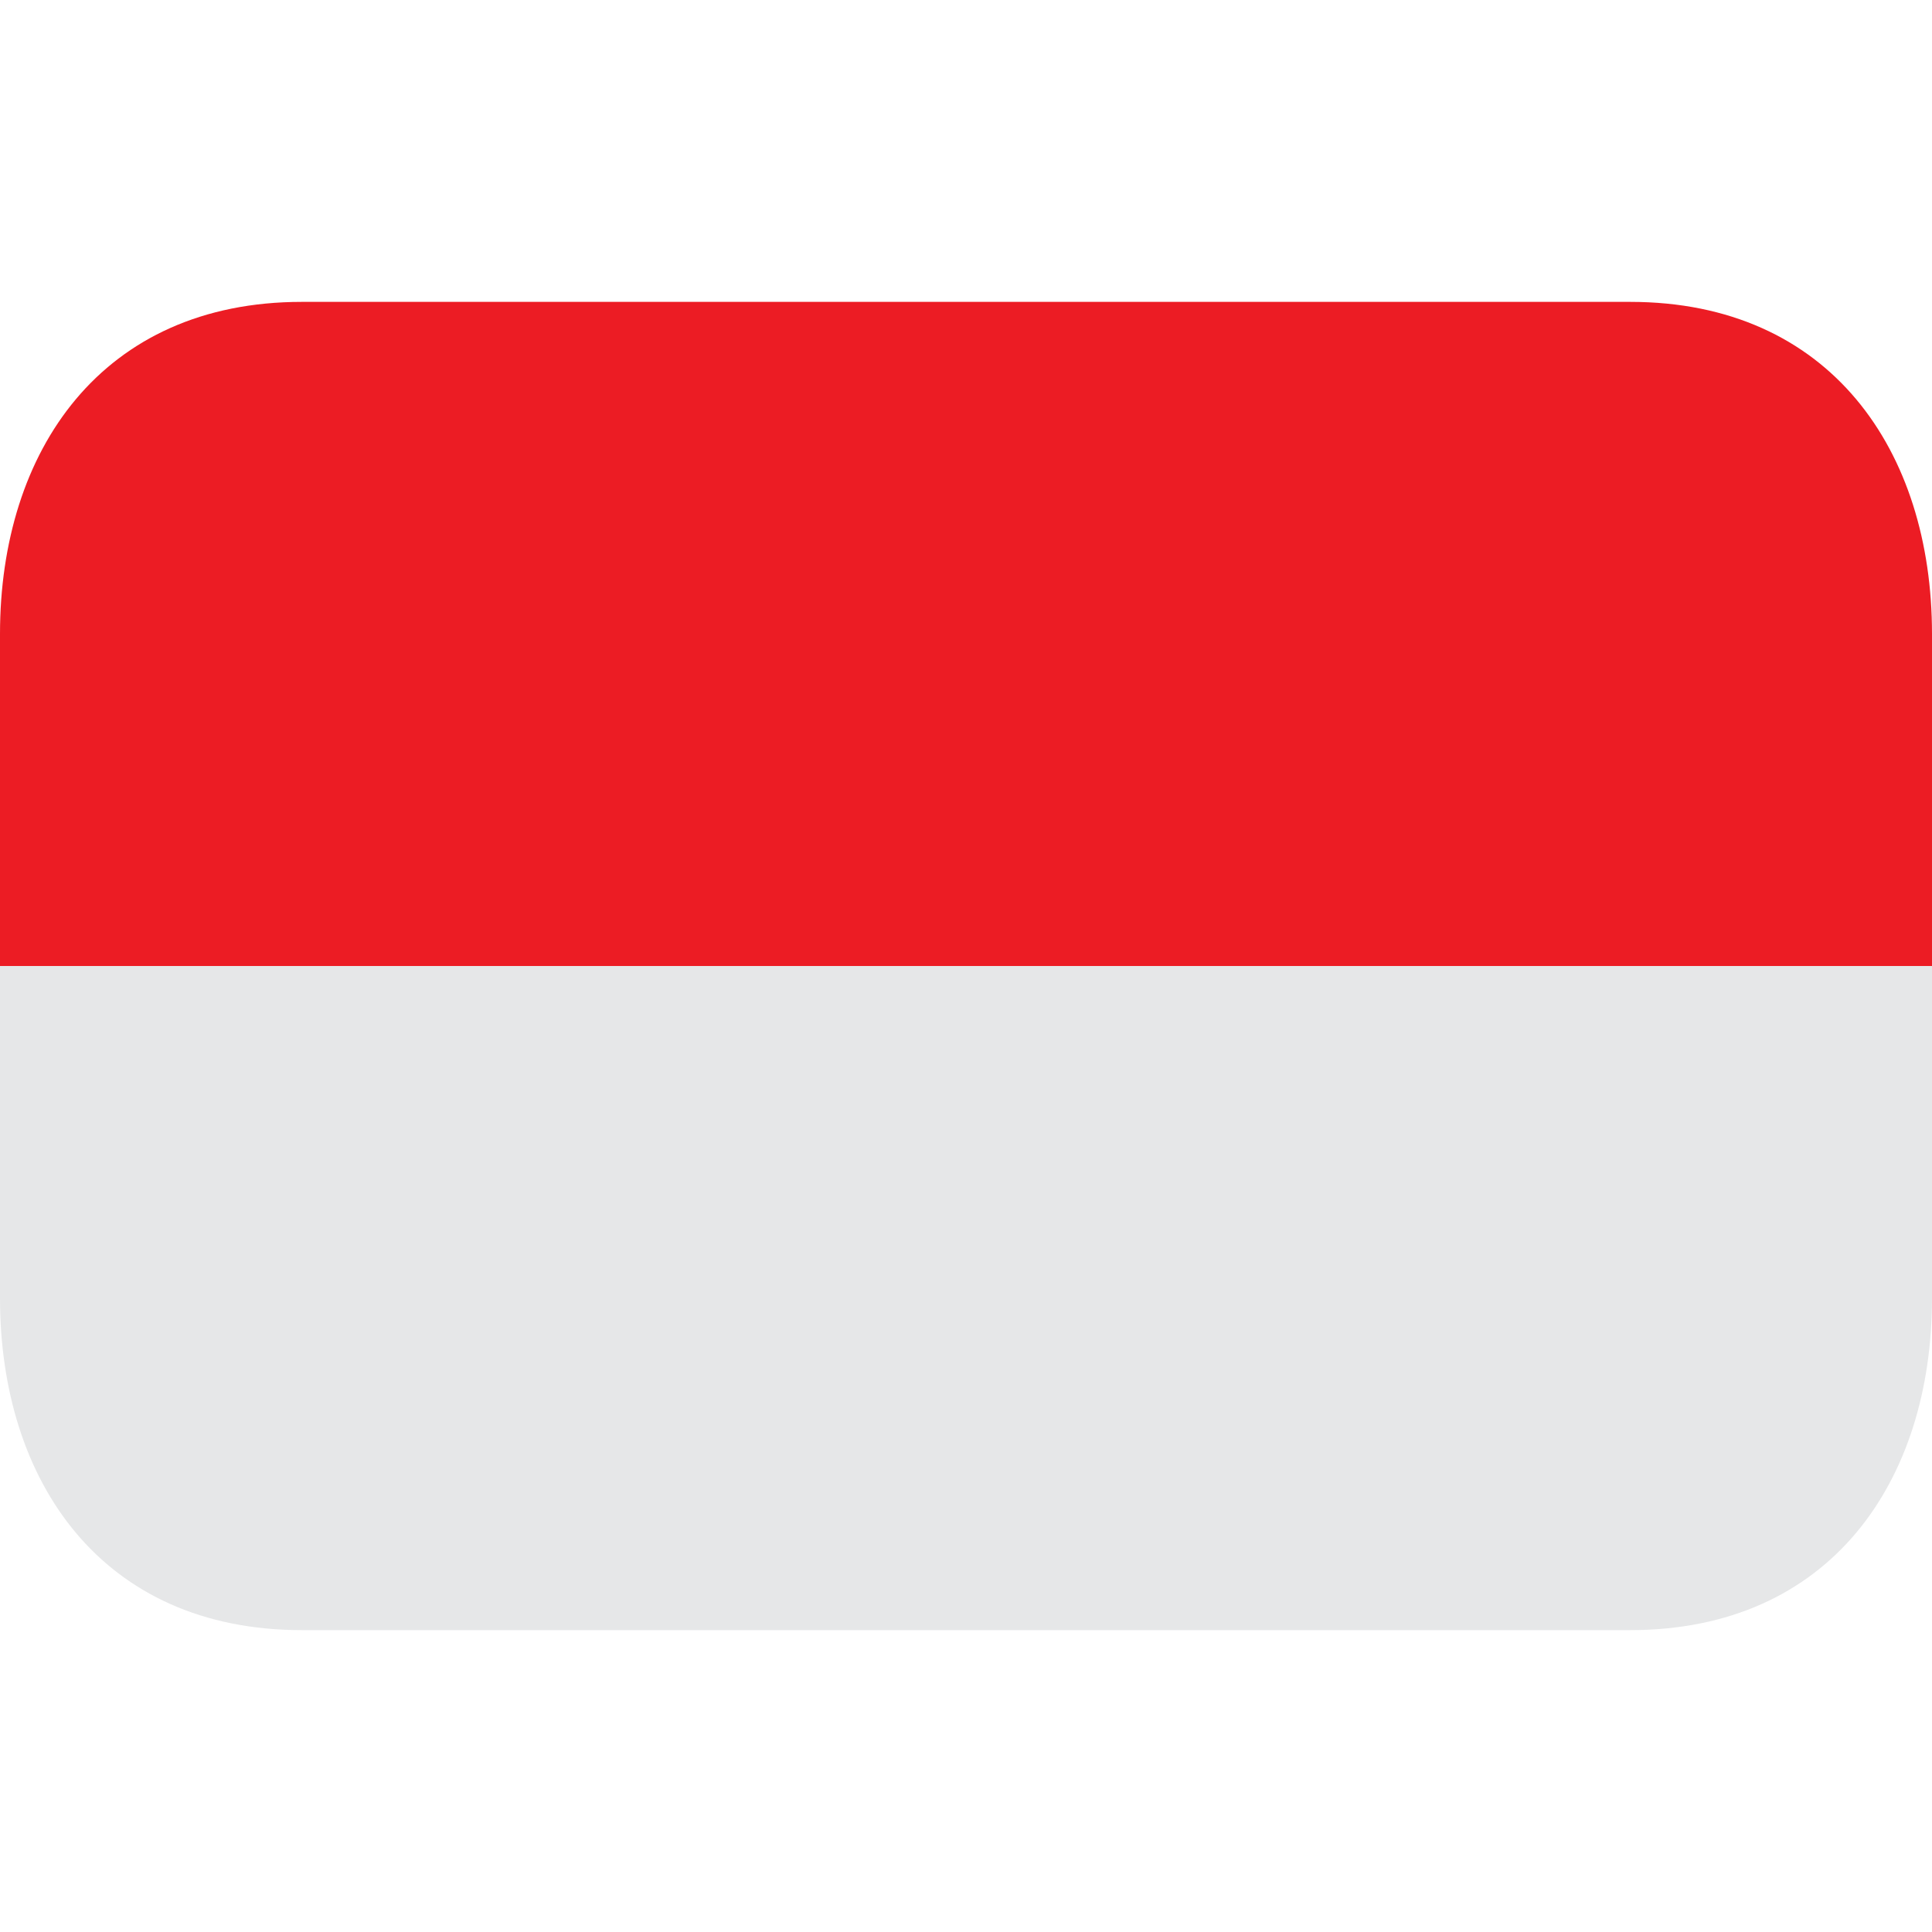
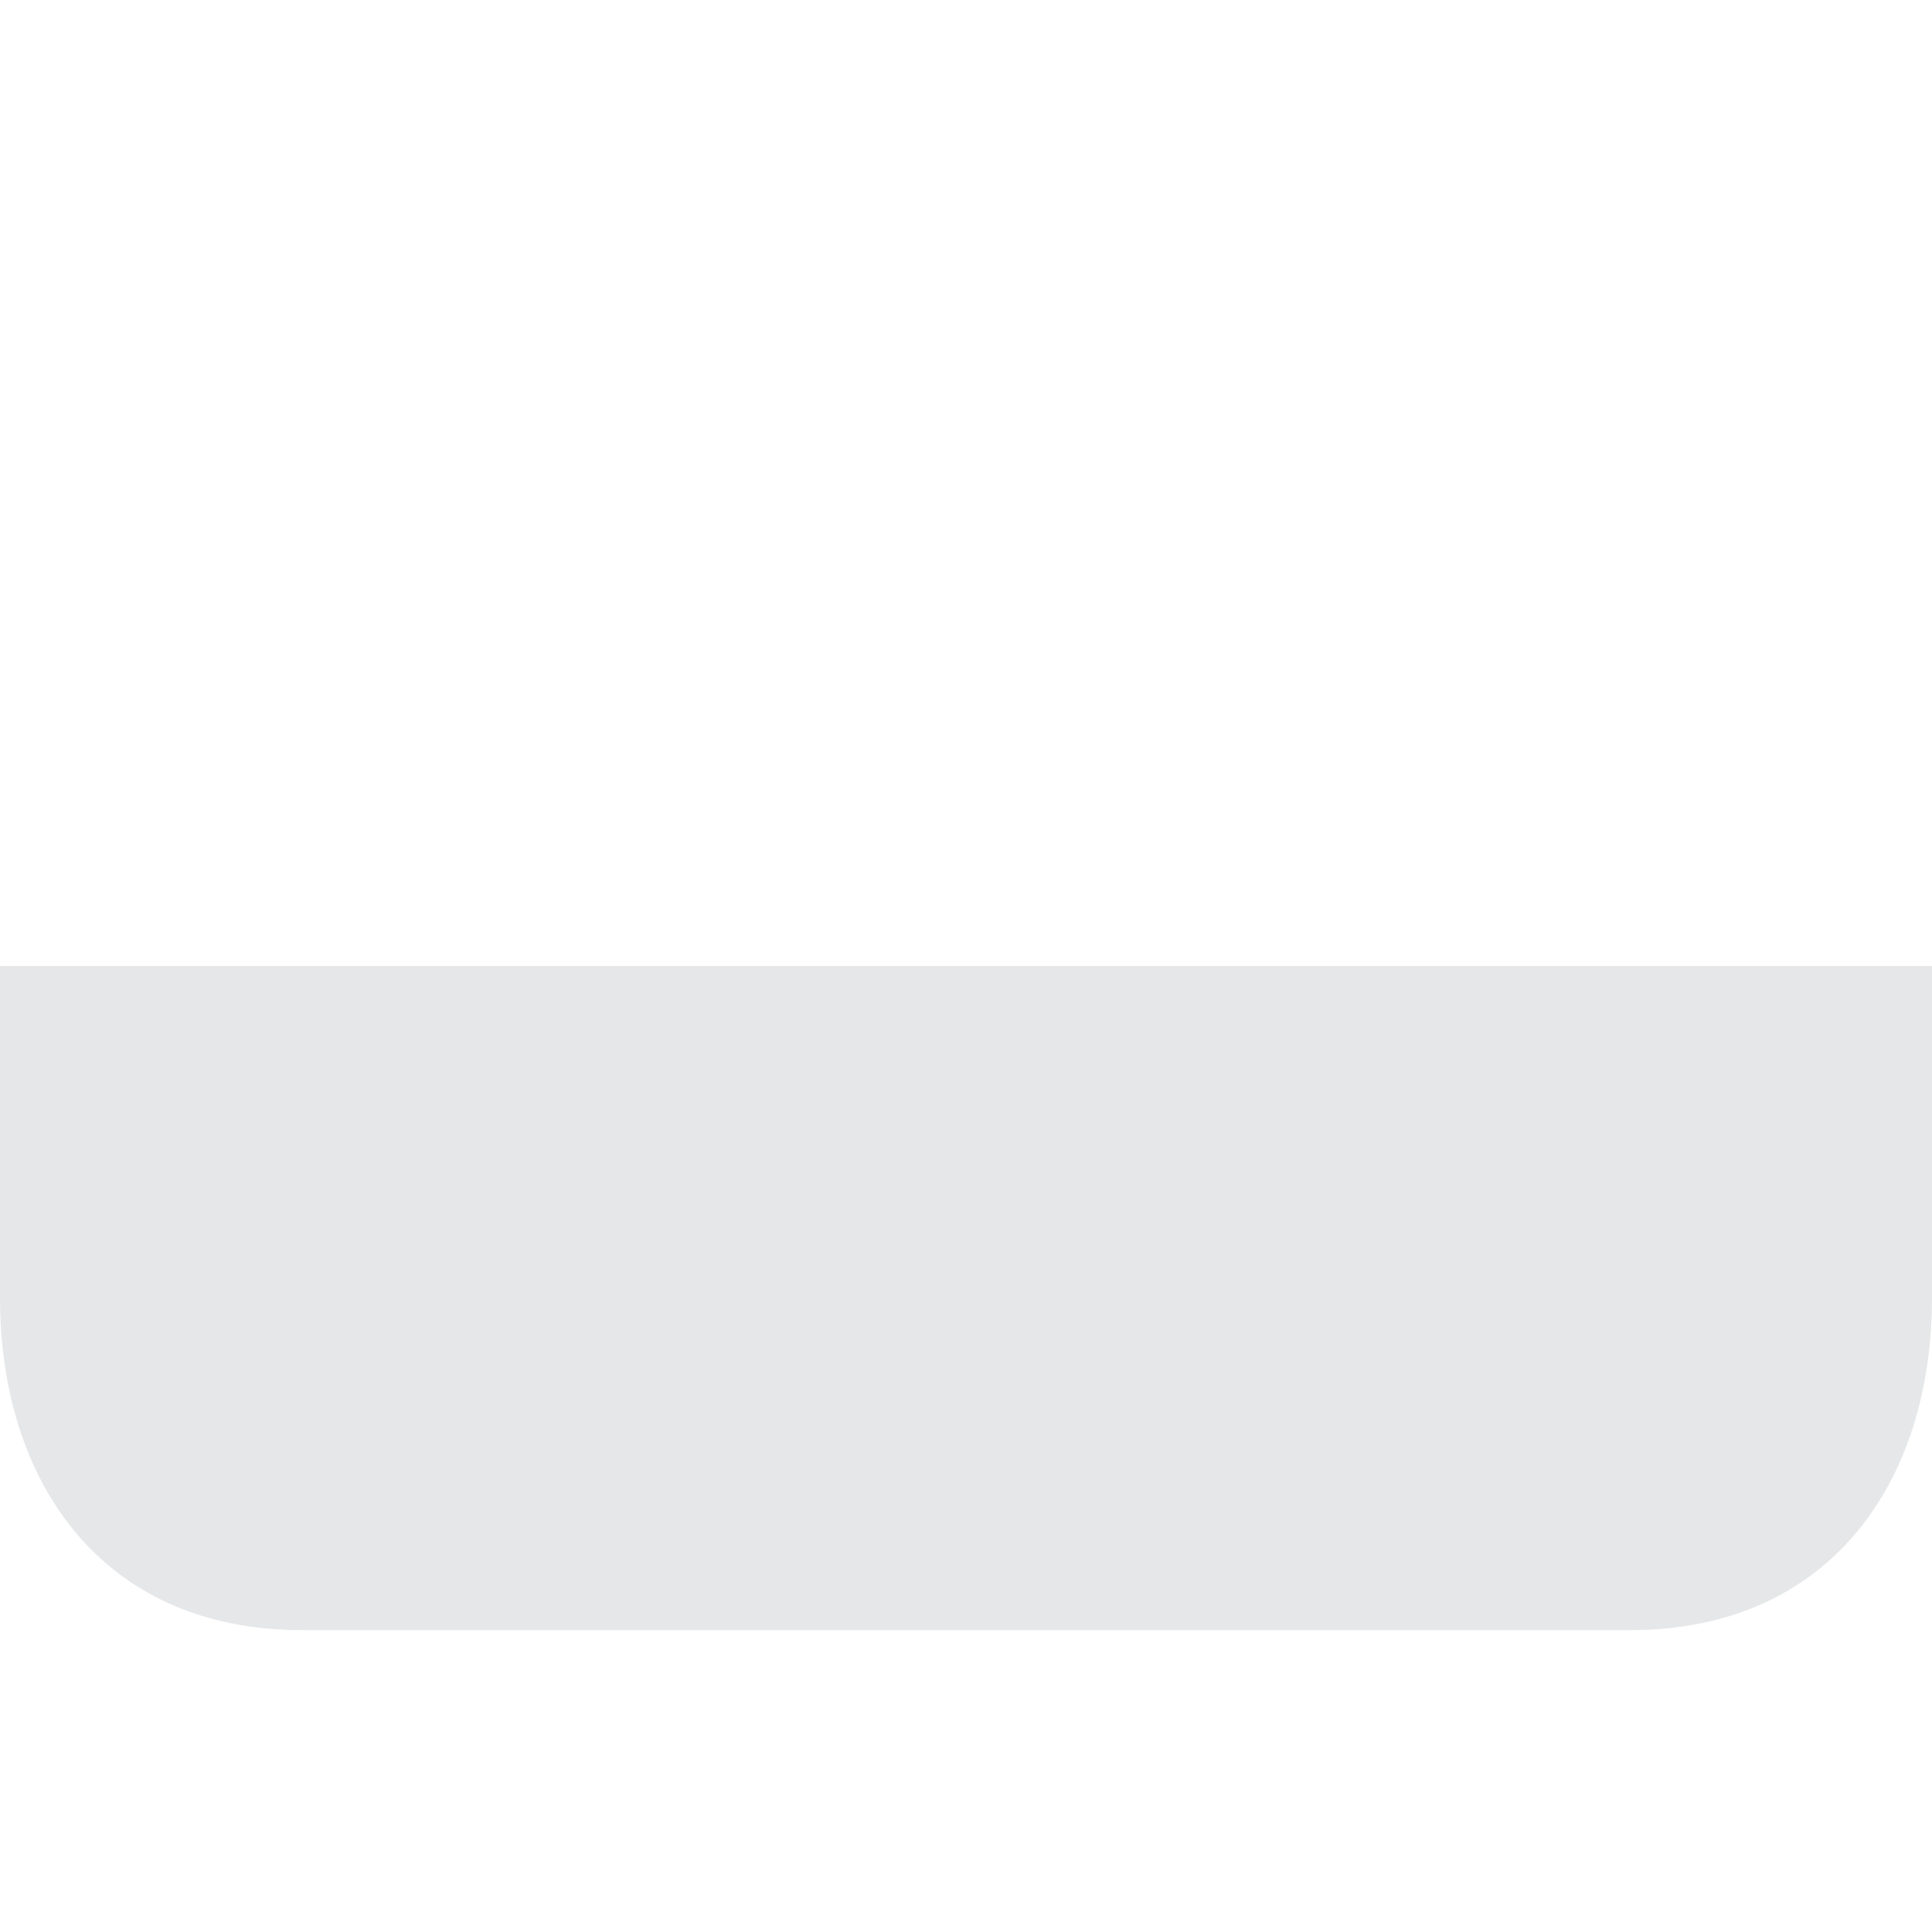
<svg xmlns="http://www.w3.org/2000/svg" width="32" height="32" viewBox="0 0 32 32" fill="none">
  <g id="emojione-v1:flag-for-indonesia">
    <path id="Vector" d="M27 27H5C1.687 27 0 24.538 0 21.5V16H32V21.5C32 24.538 30.314 27 27 27Z" fill="#E6E7E8" />
-     <path id="Vector_2" d="M0 10.5C0 7.463 1.687 5 5 5H27C30.314 5 32 7.463 32 10.5V16H0V10.5Z" fill="#EC1C24" />
  </g>
</svg>